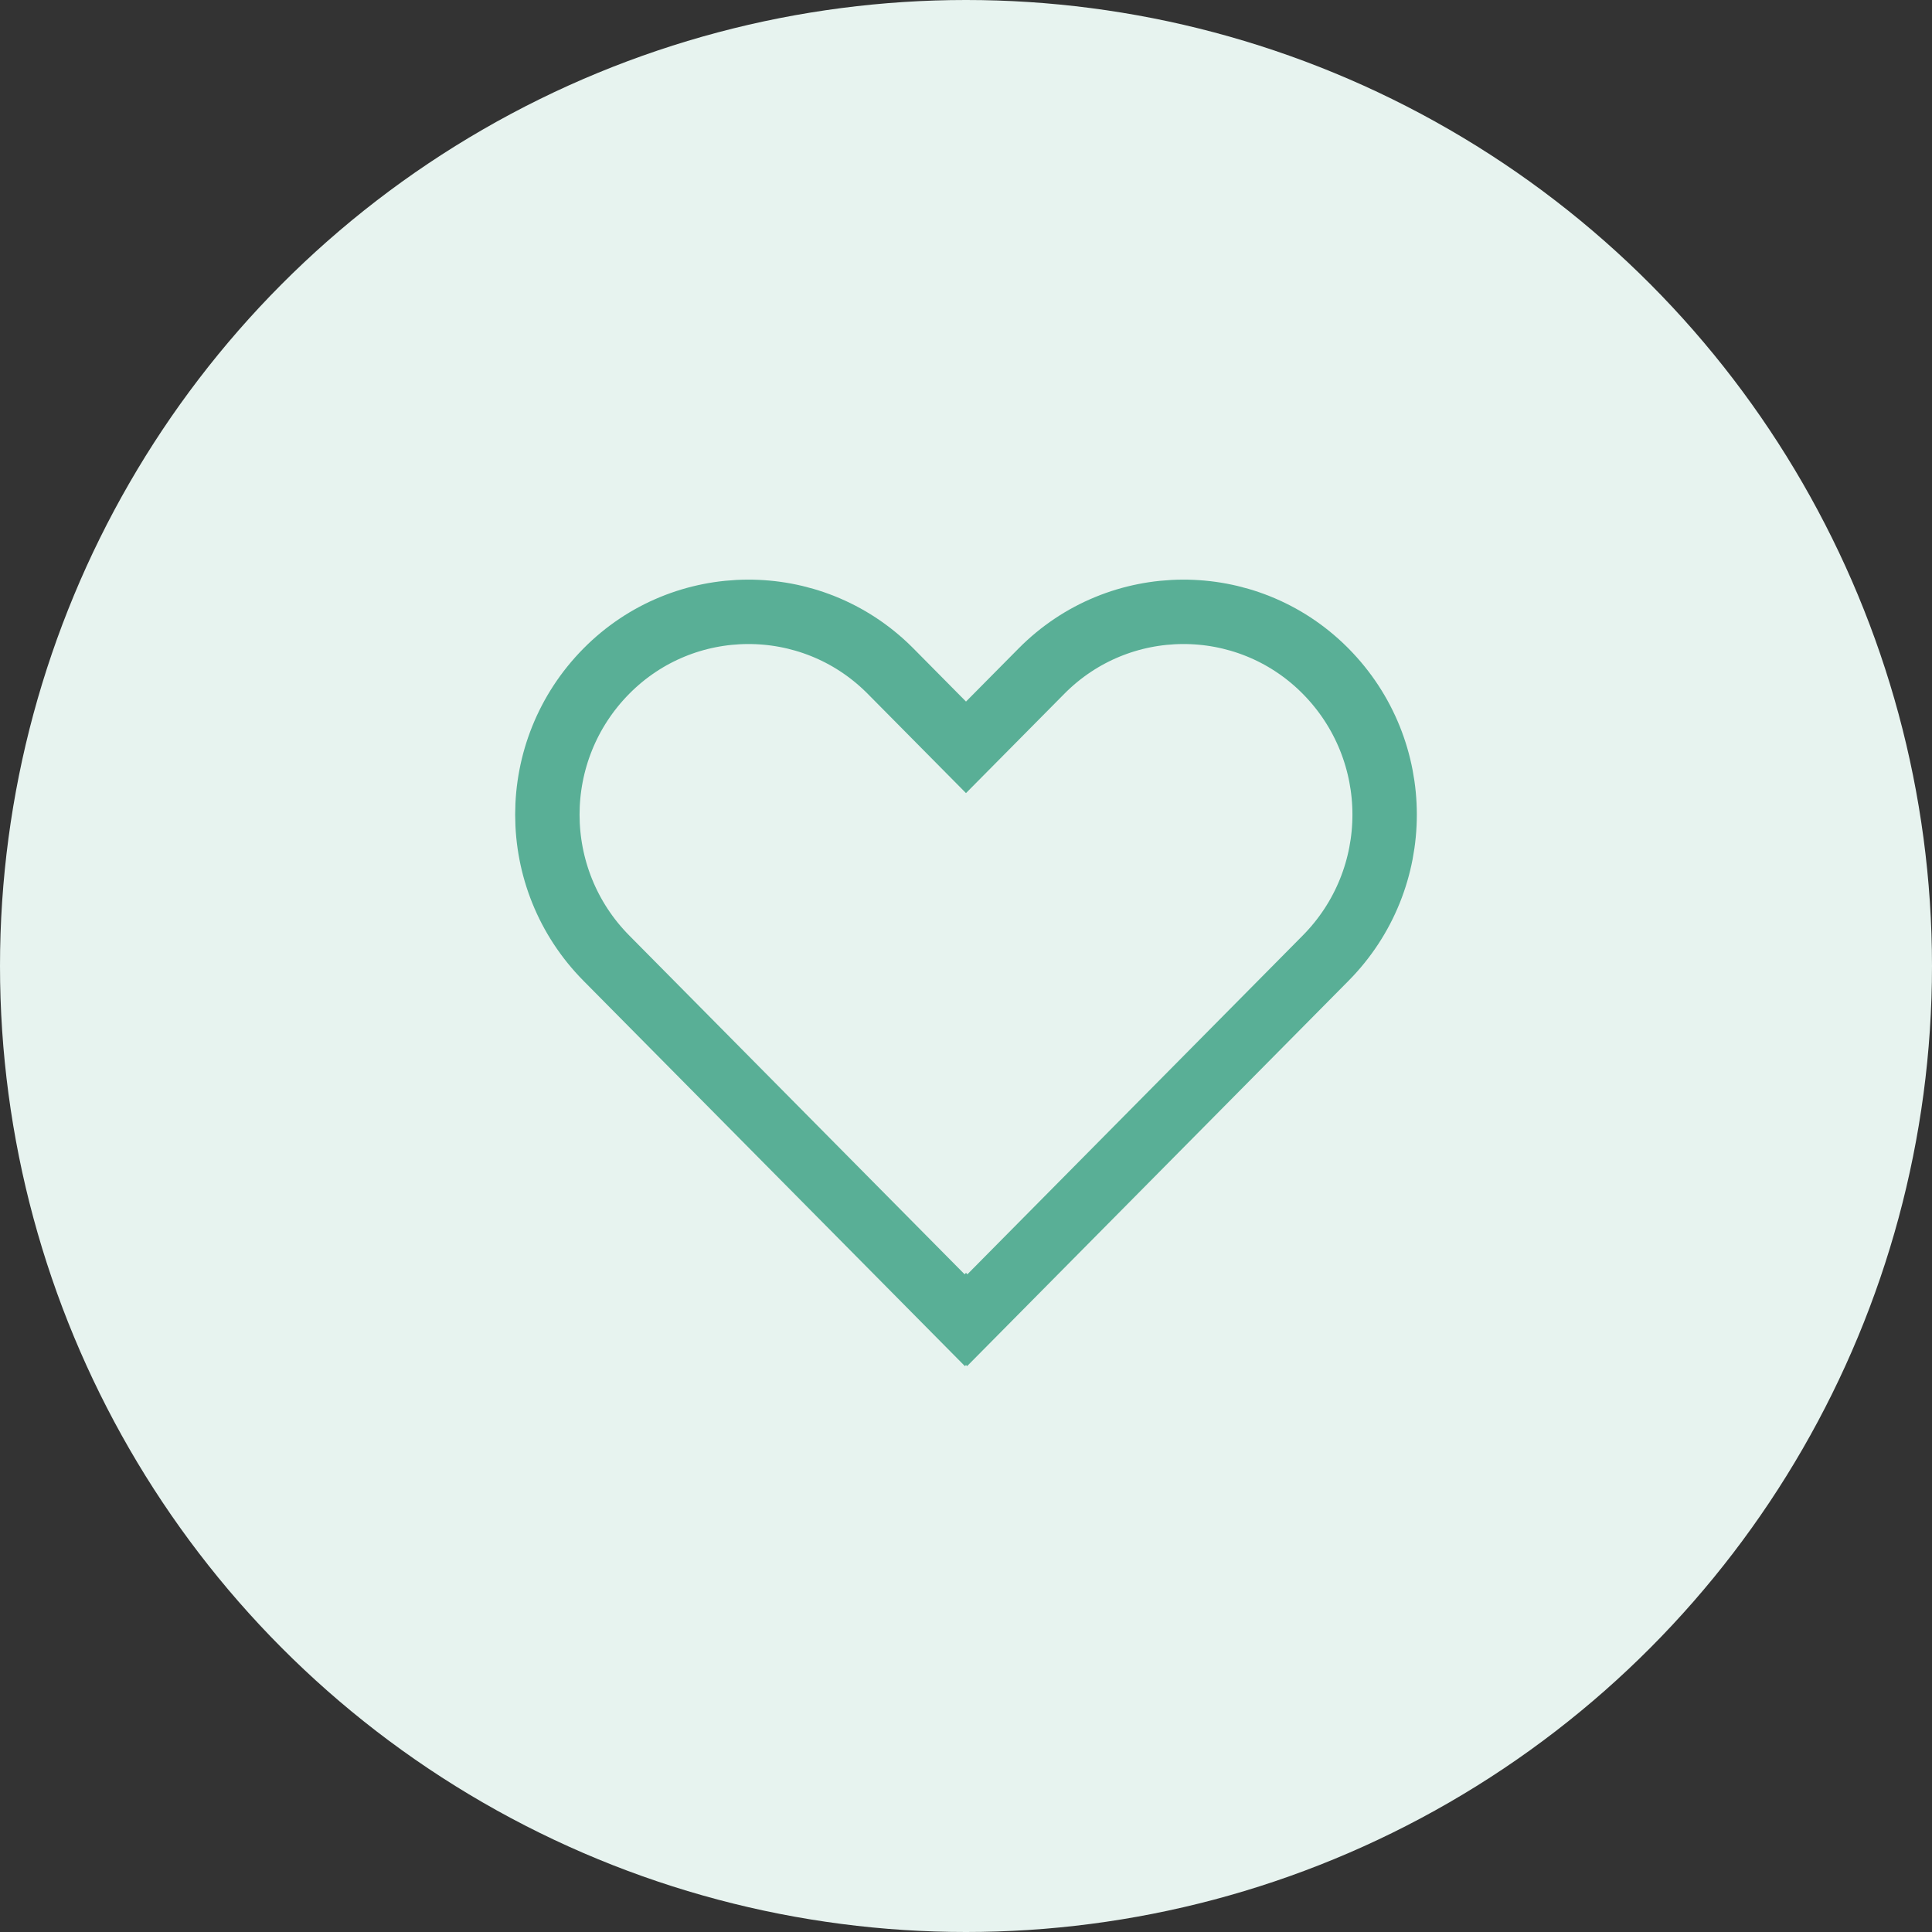
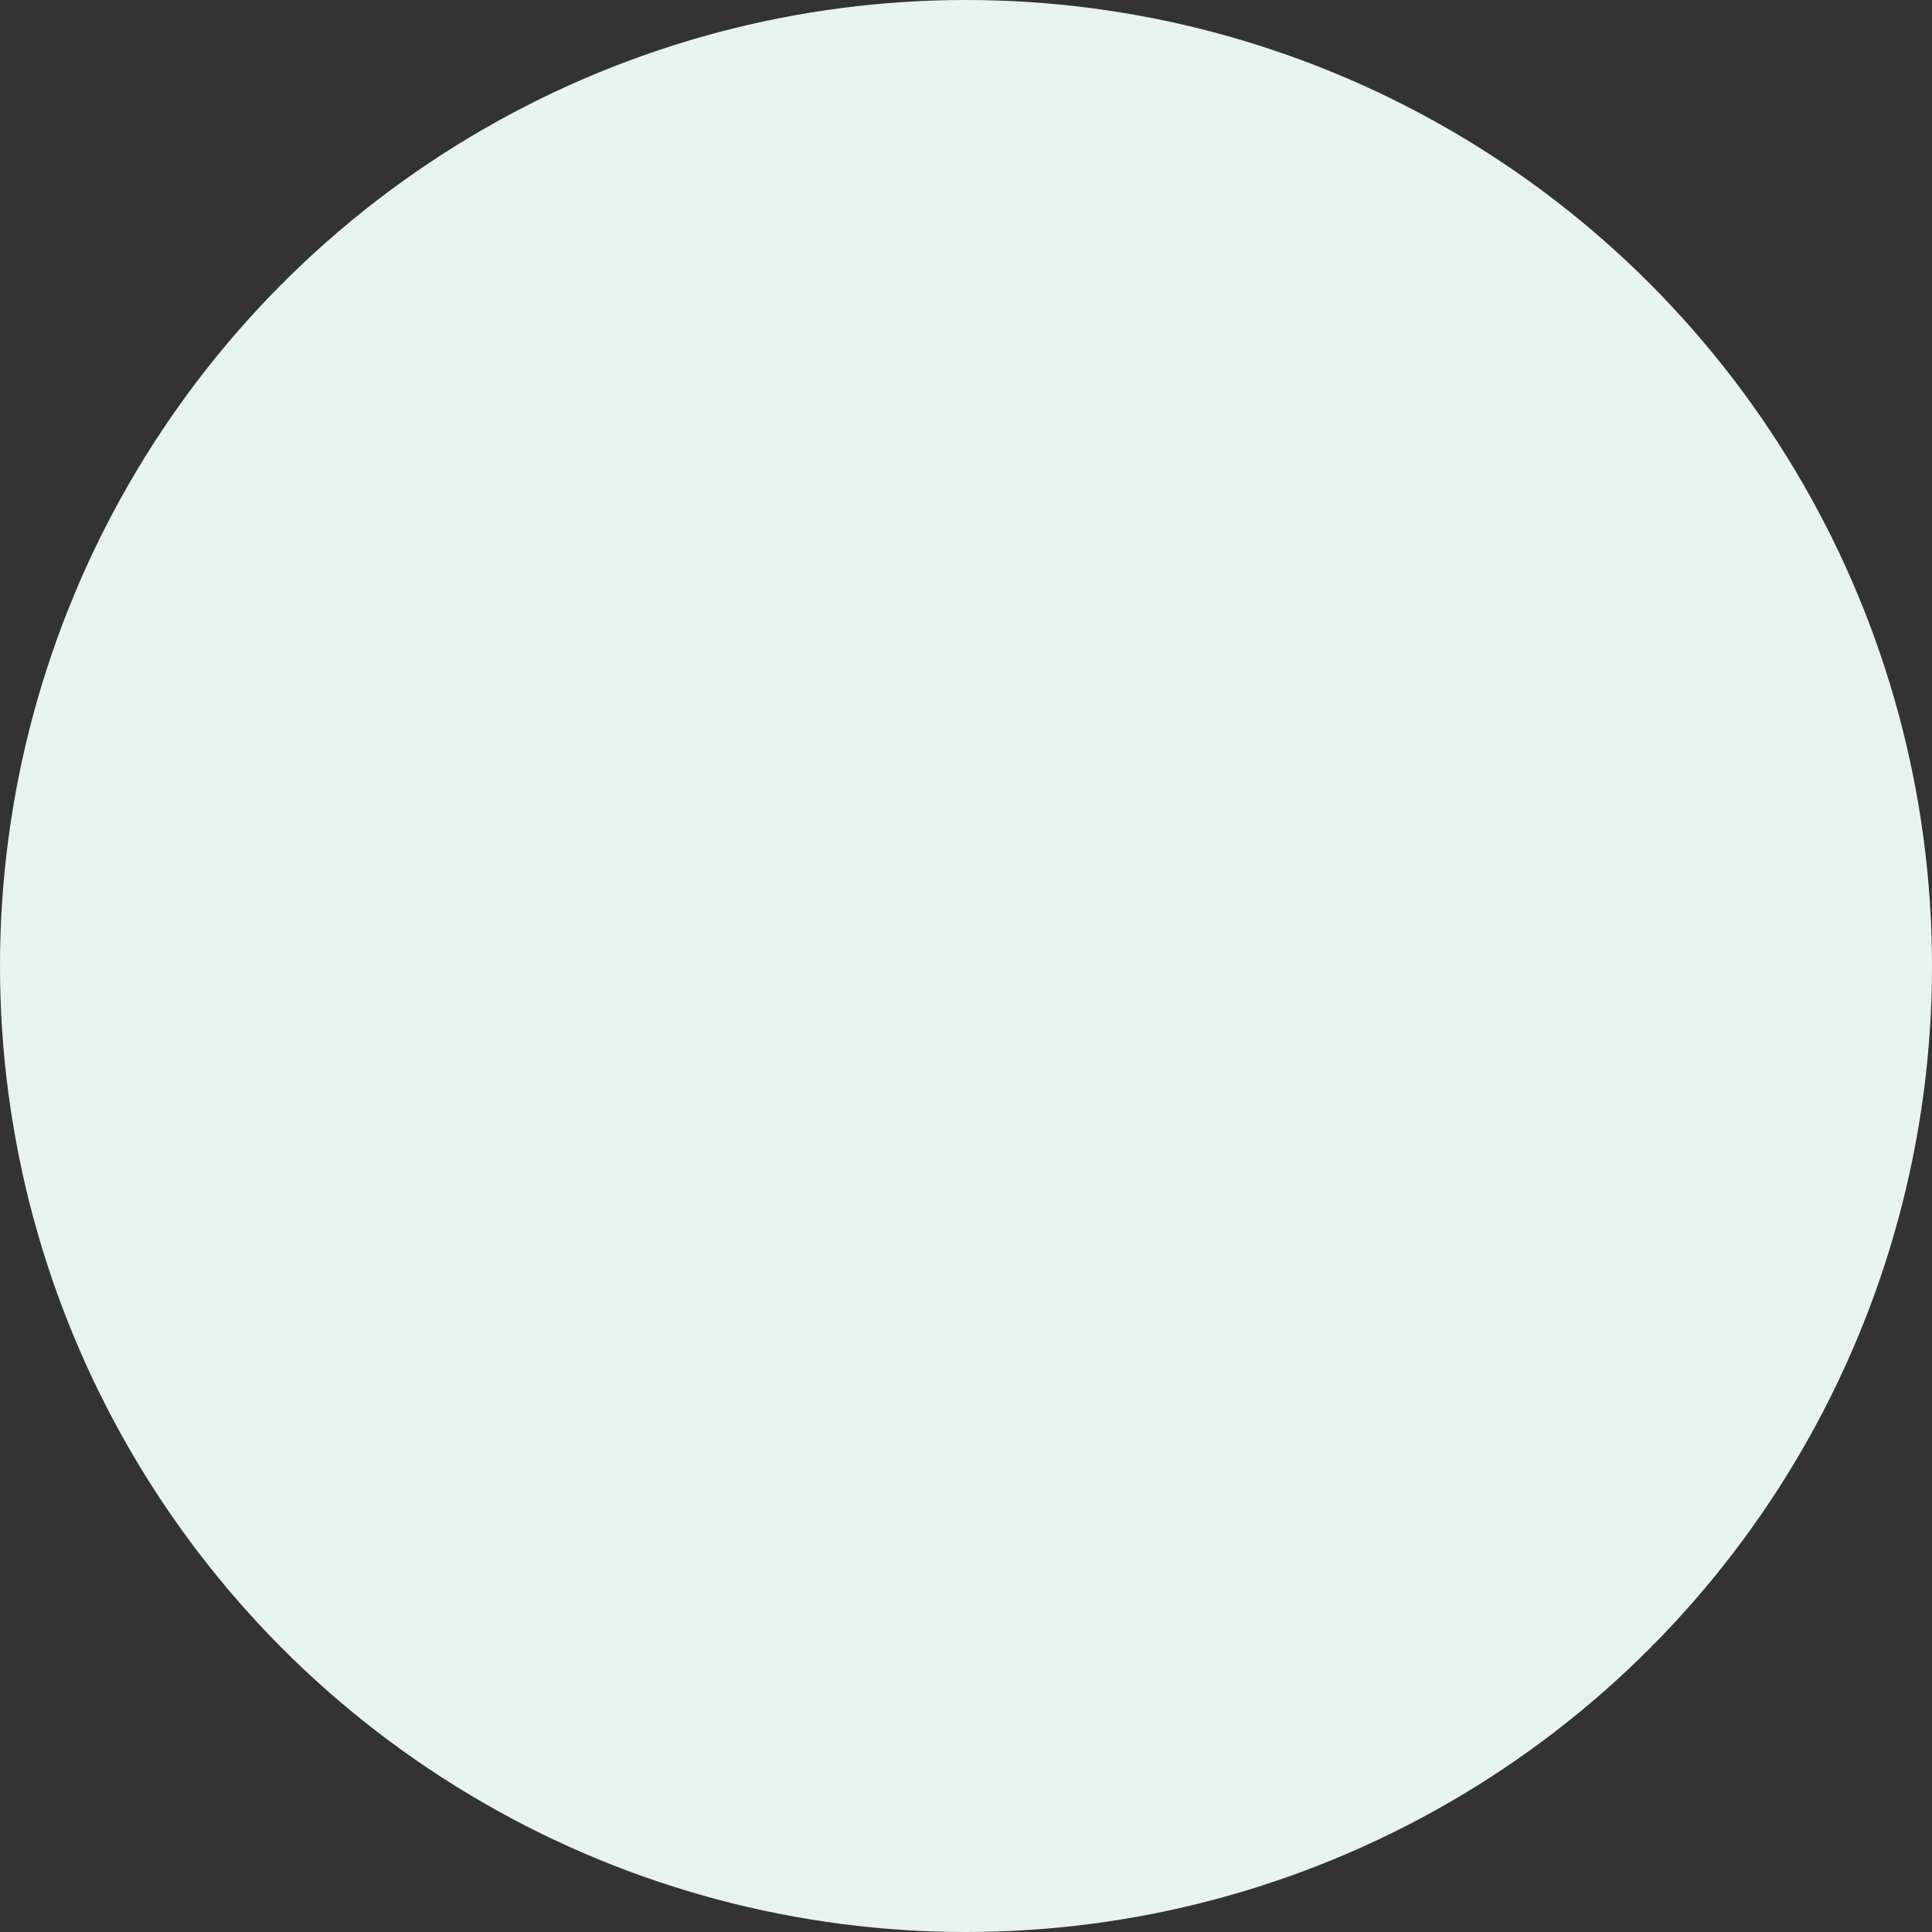
<svg xmlns="http://www.w3.org/2000/svg" width="60px" height="60px" viewBox="0 0 60 60" version="1.1">
  <rect x="0" y="0" width="60" height="60" fill="#333333" stroke="none" />
  <title>Group 7</title>
  <desc>Created with Sketch.</desc>
  <g id="DESKTOP---TRACK-01" stroke="none" stroke-width="1" fill="none" fill-rule="evenodd">
    <g id="MILL3_PROGRAMMES_DÉTAIL_ÉTAT-04---V2" transform="translate(-786, -1786)">
      <g id="Group-7" transform="translate(786, 1786)">
        <circle id="Oval-Copy-4" fill="#E7F3EF" cx="30" cy="30" r="30" />
-         <path d="M41.123,20.797 C41.138,20.812 41.153,20.827 41.168,20.842 C43.612,23.311 43.612,27.288 41.168,29.757 L30.039,41 L30,40.96 L29.961,41 L18.832,29.757 C16.388,27.288 16.388,23.311 18.832,20.842 C21.244,18.405 25.175,18.385 27.612,20.797 C27.627,20.812 27.642,20.827 27.657,20.842 L30,23.209 L32.344,20.842 C34.756,18.405 38.687,18.385 41.123,20.797 Z" id="Combined-Shape-Copy" stroke="#59AF96" stroke-width="2" />
      </g>
    </g>
  </g>
</svg>